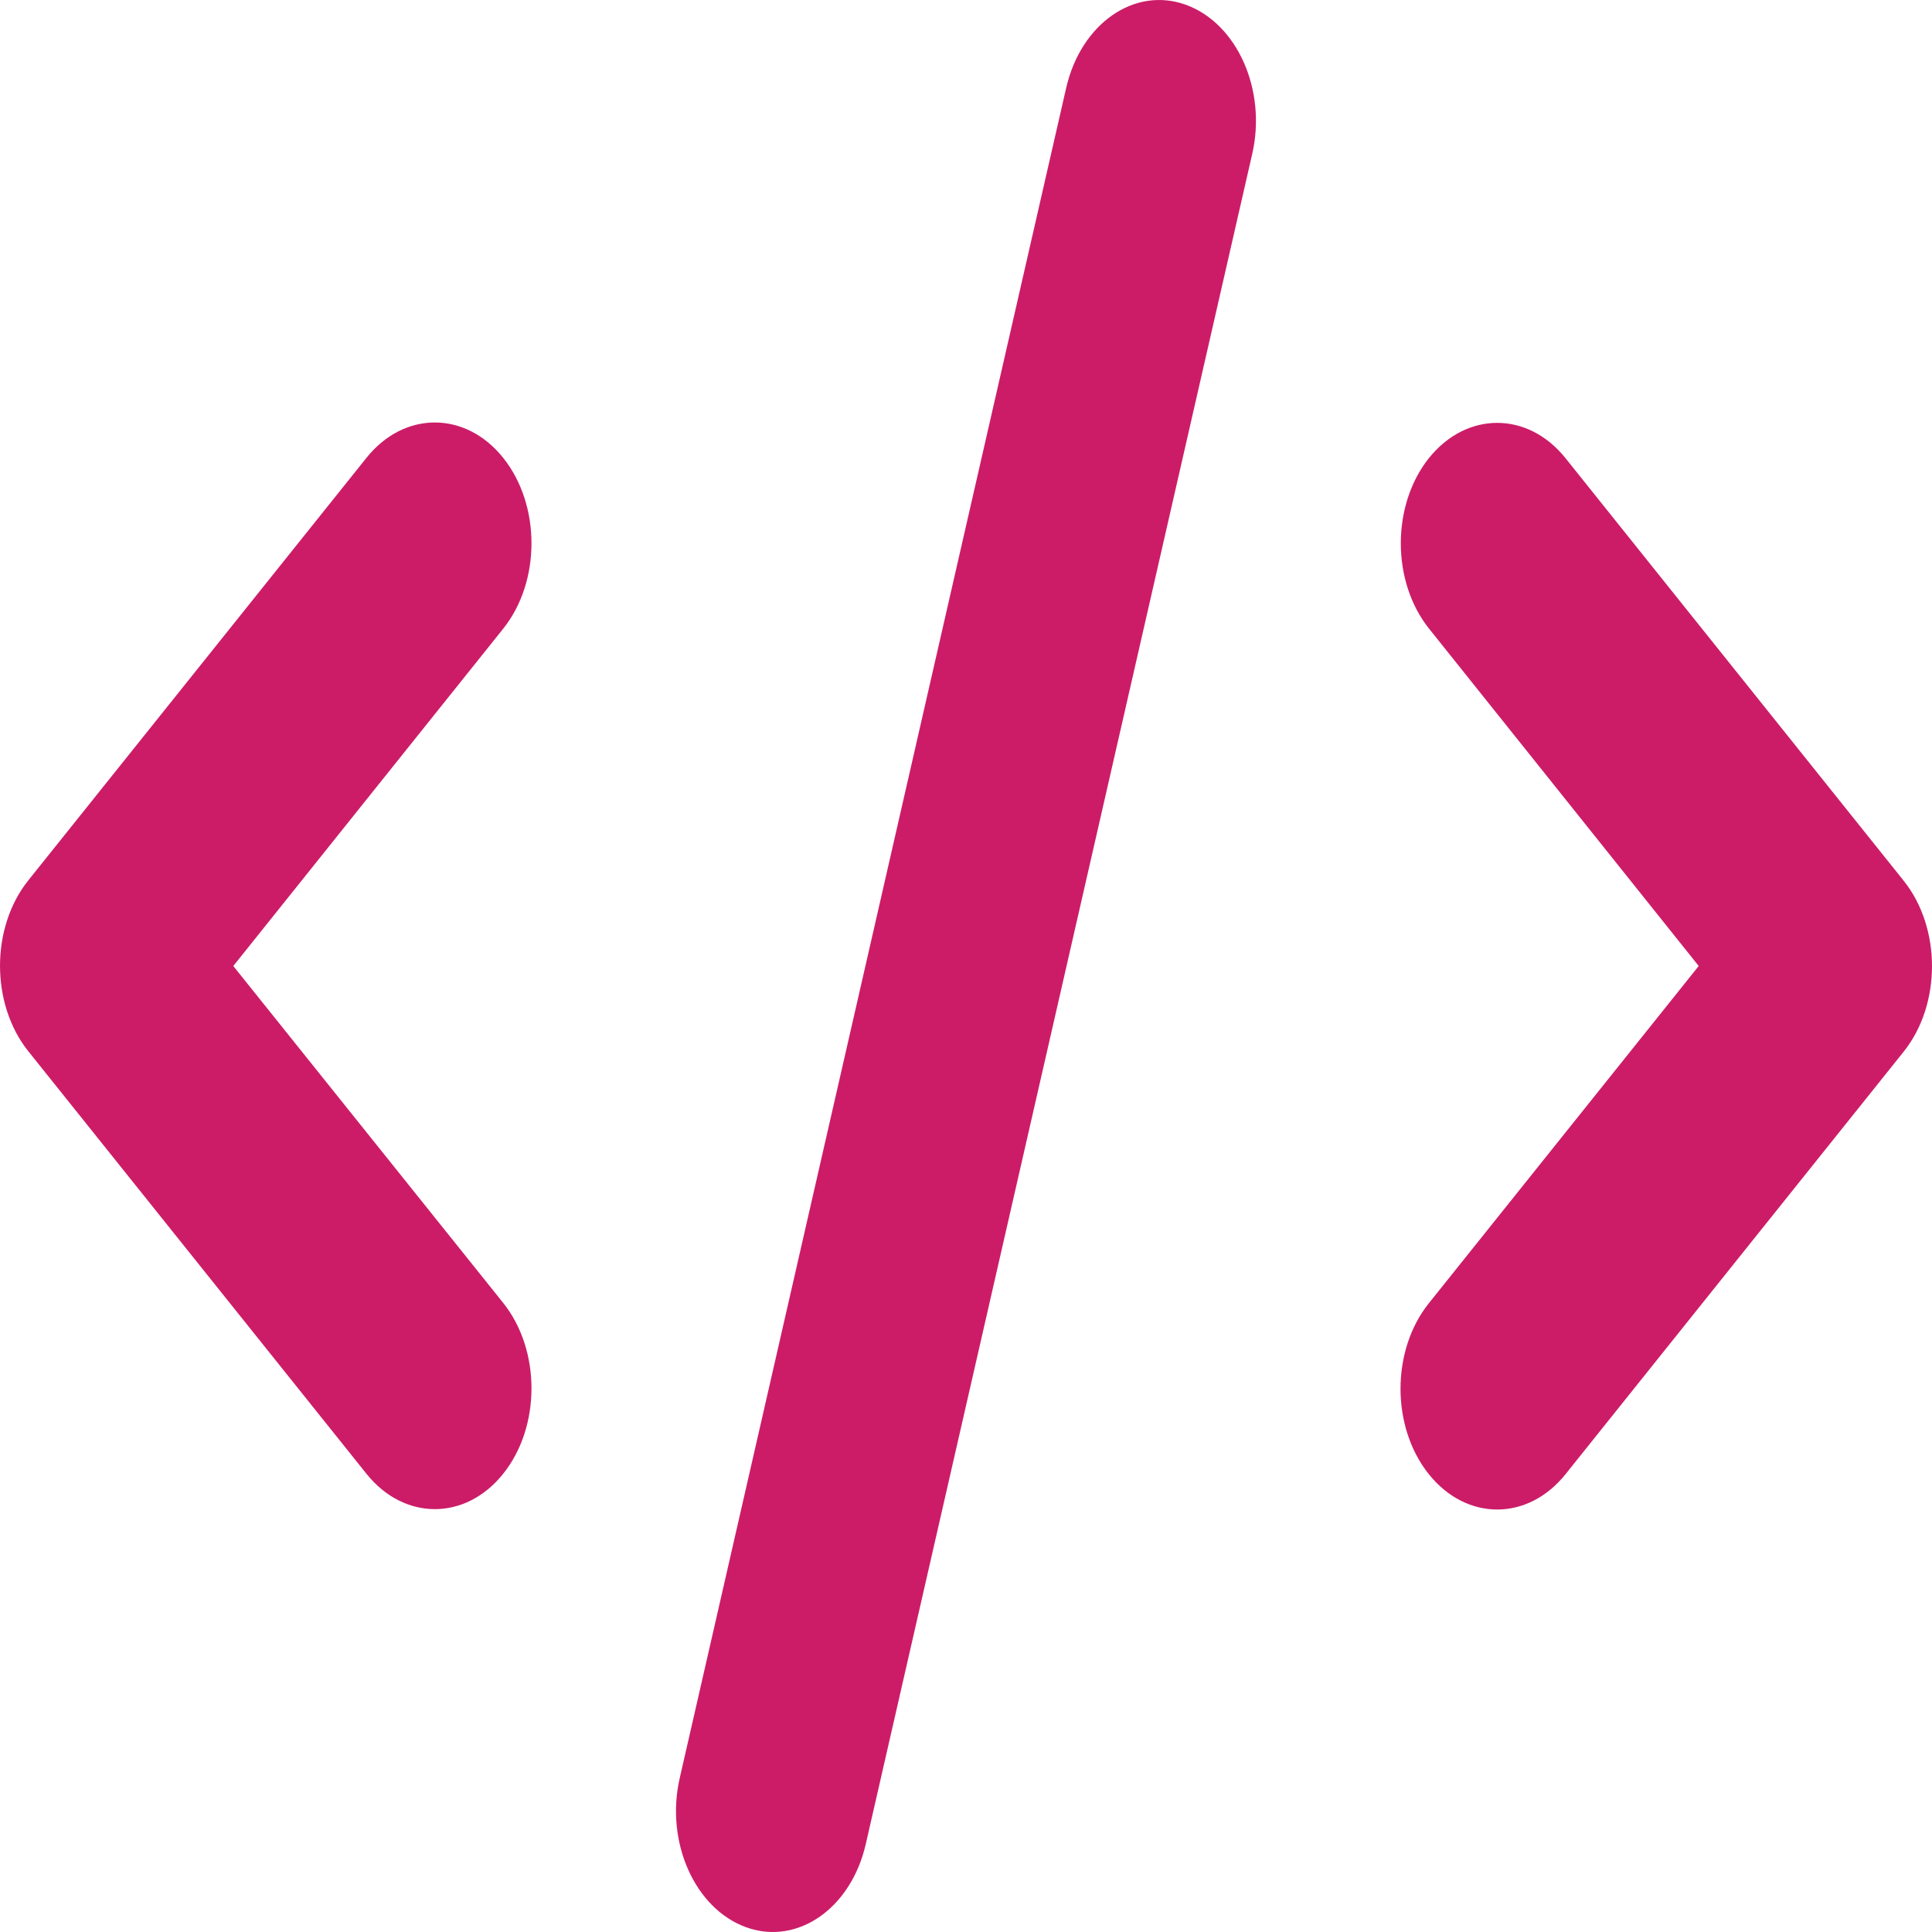
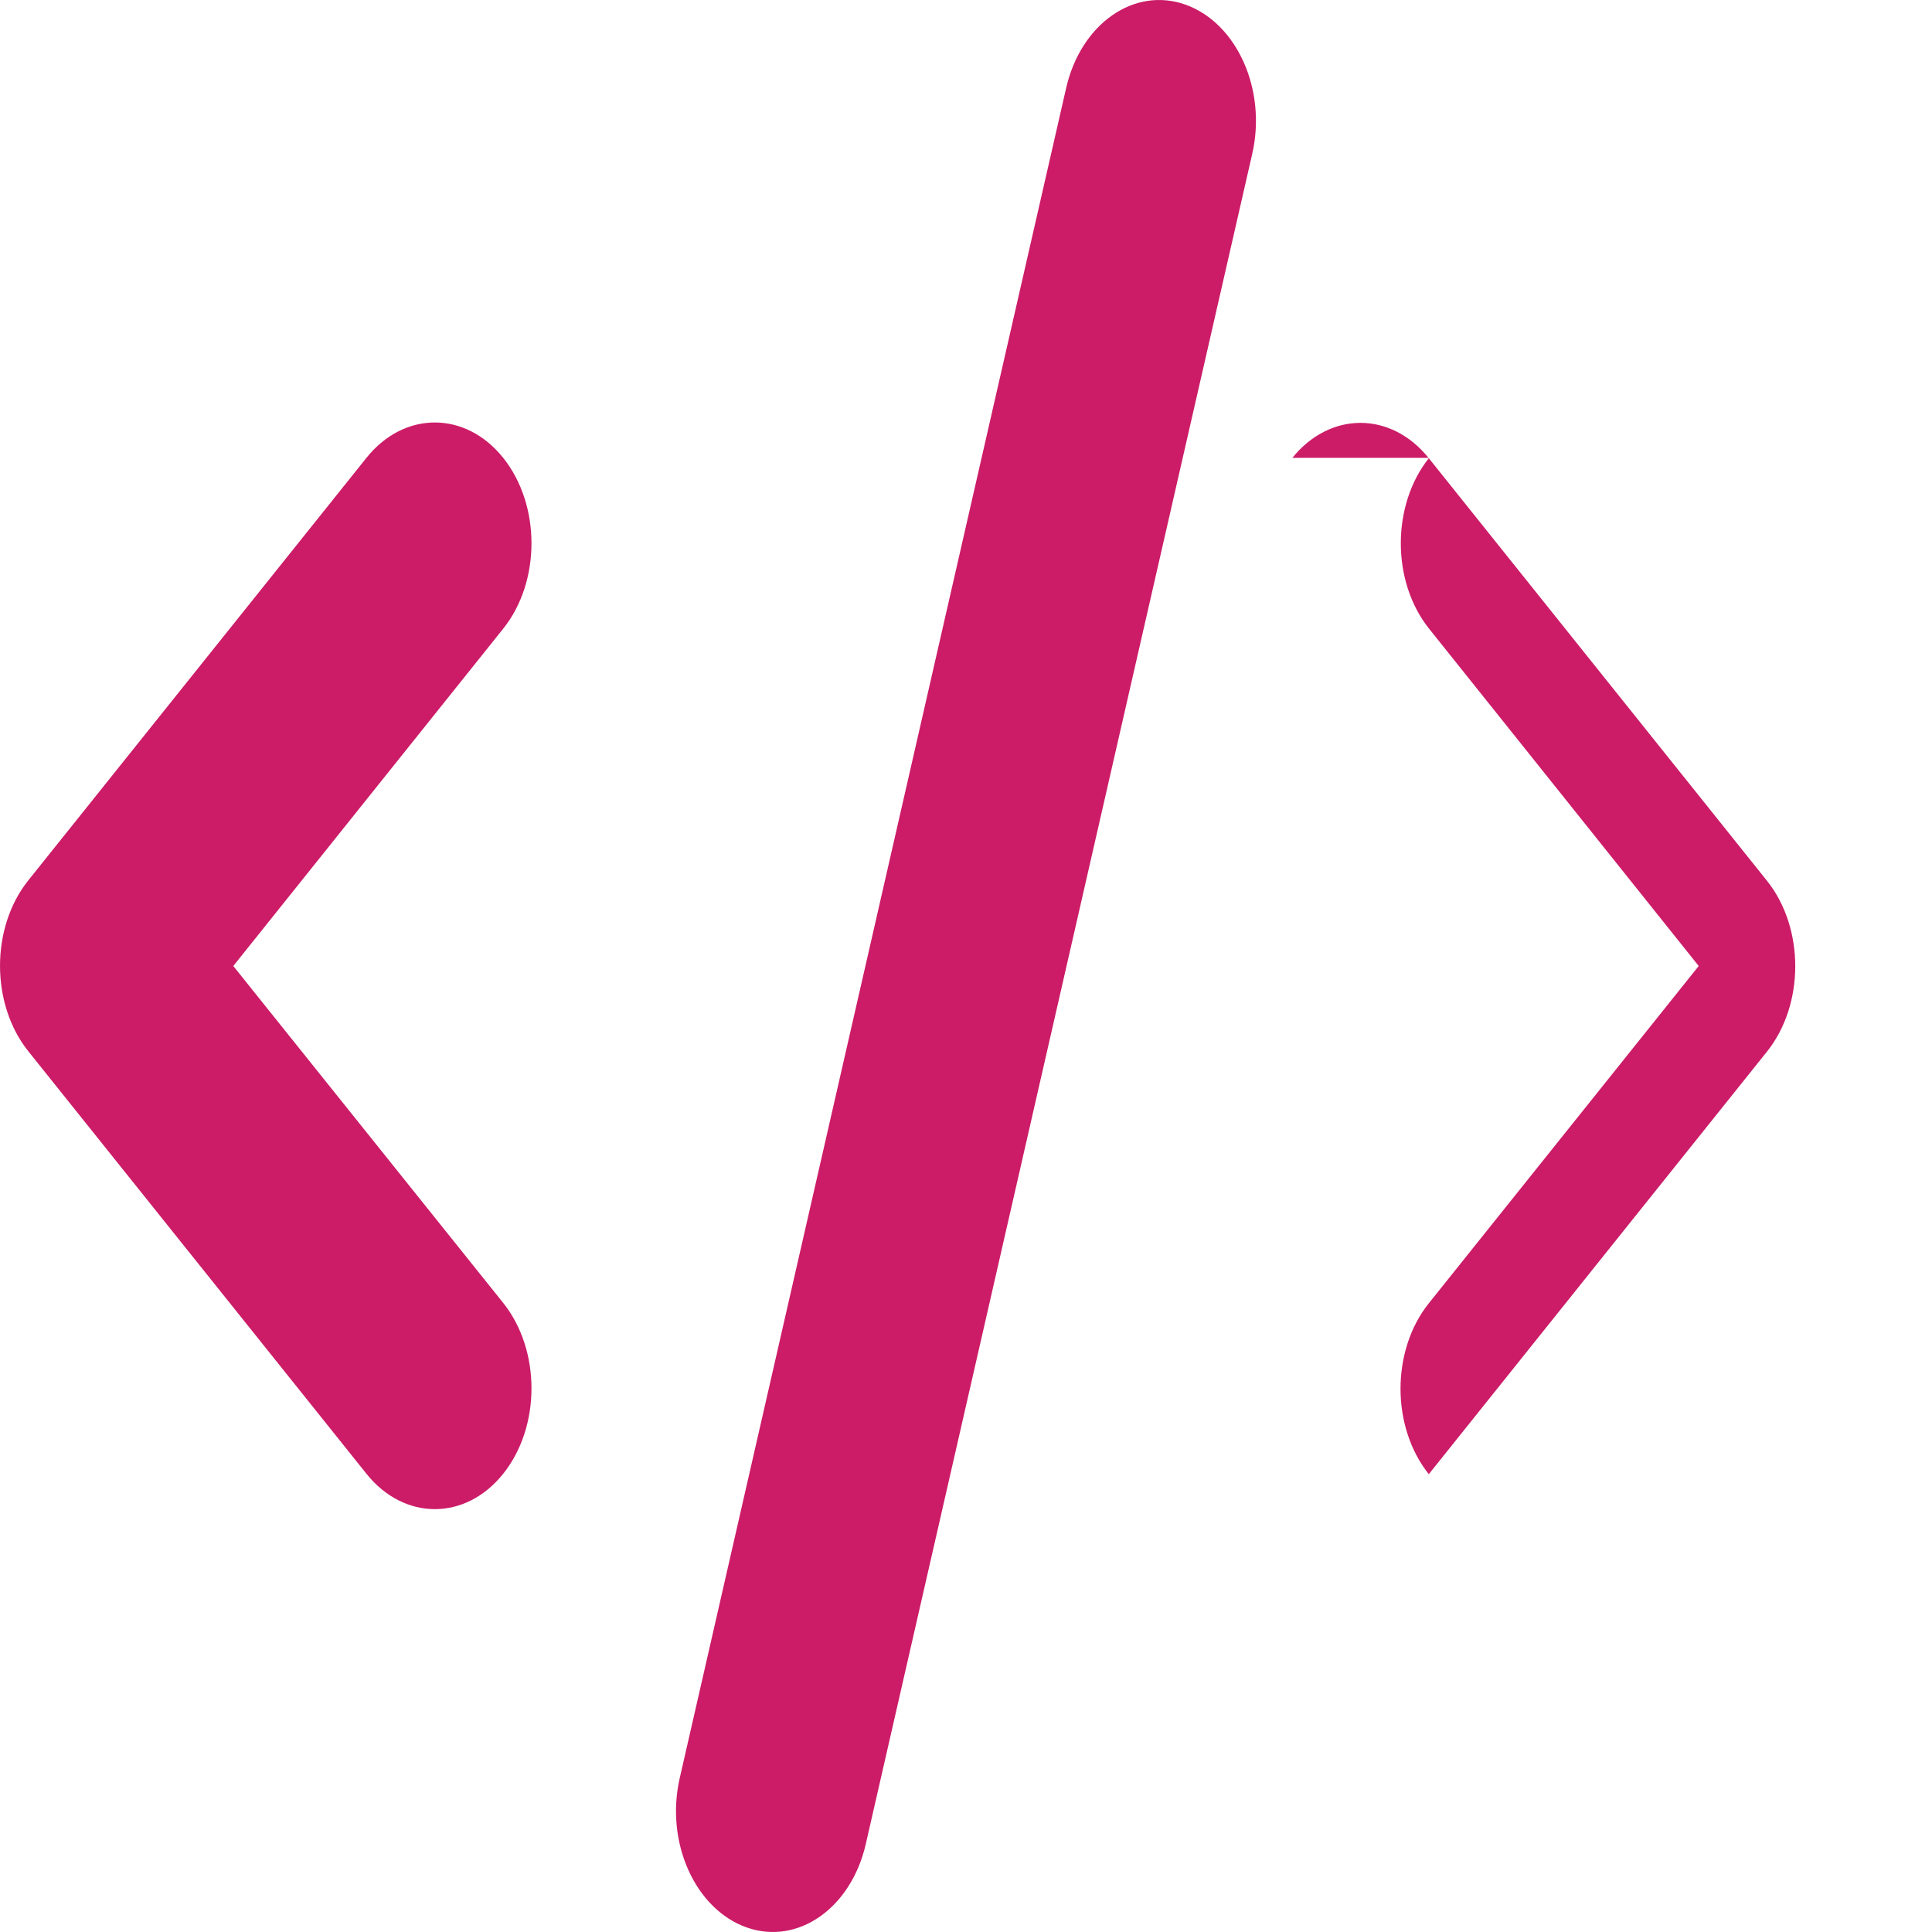
<svg xmlns="http://www.w3.org/2000/svg" id="Layer_1" version="1.1" viewBox="0 0 400 400">
  <defs>
    <style>
      .st0 {
        fill: #cc1c68;
      }
    </style>
  </defs>
-   <path class="st0" d="M245.5.98c-10.63-3.83-21.69,3.91-24.75,17.18l-80.01,349.93c-3.06,13.28,3.13,27.1,13.75,30.93,10.63,3.83,21.69-3.91,24.75-17.18L259.25,31.91c3.06-13.28-3.13-27.1-13.75-30.93h0ZM295.88,94.79c-7.81,9.76-7.81,25.62,0,35.38l55.82,69.83-55.88,69.83c-7.81,9.76-7.81,25.62,0,35.38s20.5,9.76,28.31,0l70.01-87.48c7.81-9.76,7.81-25.62,0-35.38l-70.01-87.48c-7.81-9.76-20.5-9.76-28.31,0l.06-.08h0ZM104.18,94.79c-7.81-9.76-20.5-9.76-28.31,0L5.86,182.27c-7.81,9.76-7.81,25.62,0,35.38l70.01,87.48c7.81,9.76,20.5,9.76,28.31,0s7.81-25.62,0-35.38l-55.88-69.75,55.88-69.83c7.81-9.76,7.81-25.62,0-35.38h0Z" />
+   <path class="st0" d="M245.5.98c-10.63-3.83-21.69,3.91-24.75,17.18l-80.01,349.93c-3.06,13.28,3.13,27.1,13.75,30.93,10.63,3.83,21.69-3.91,24.75-17.18L259.25,31.91c3.06-13.28-3.13-27.1-13.75-30.93h0ZM295.88,94.79c-7.81,9.76-7.81,25.62,0,35.38l55.82,69.83-55.88,69.83c-7.81,9.76-7.81,25.62,0,35.38l70.01-87.48c7.81-9.76,7.81-25.62,0-35.38l-70.01-87.48c-7.81-9.76-20.5-9.76-28.31,0l.06-.08h0ZM104.18,94.79c-7.81-9.76-20.5-9.76-28.31,0L5.86,182.27c-7.81,9.76-7.81,25.62,0,35.38l70.01,87.48c7.81,9.76,20.5,9.76,28.31,0s7.81-25.62,0-35.38l-55.88-69.75,55.88-69.83c7.81-9.76,7.81-25.62,0-35.38h0Z" />
</svg>